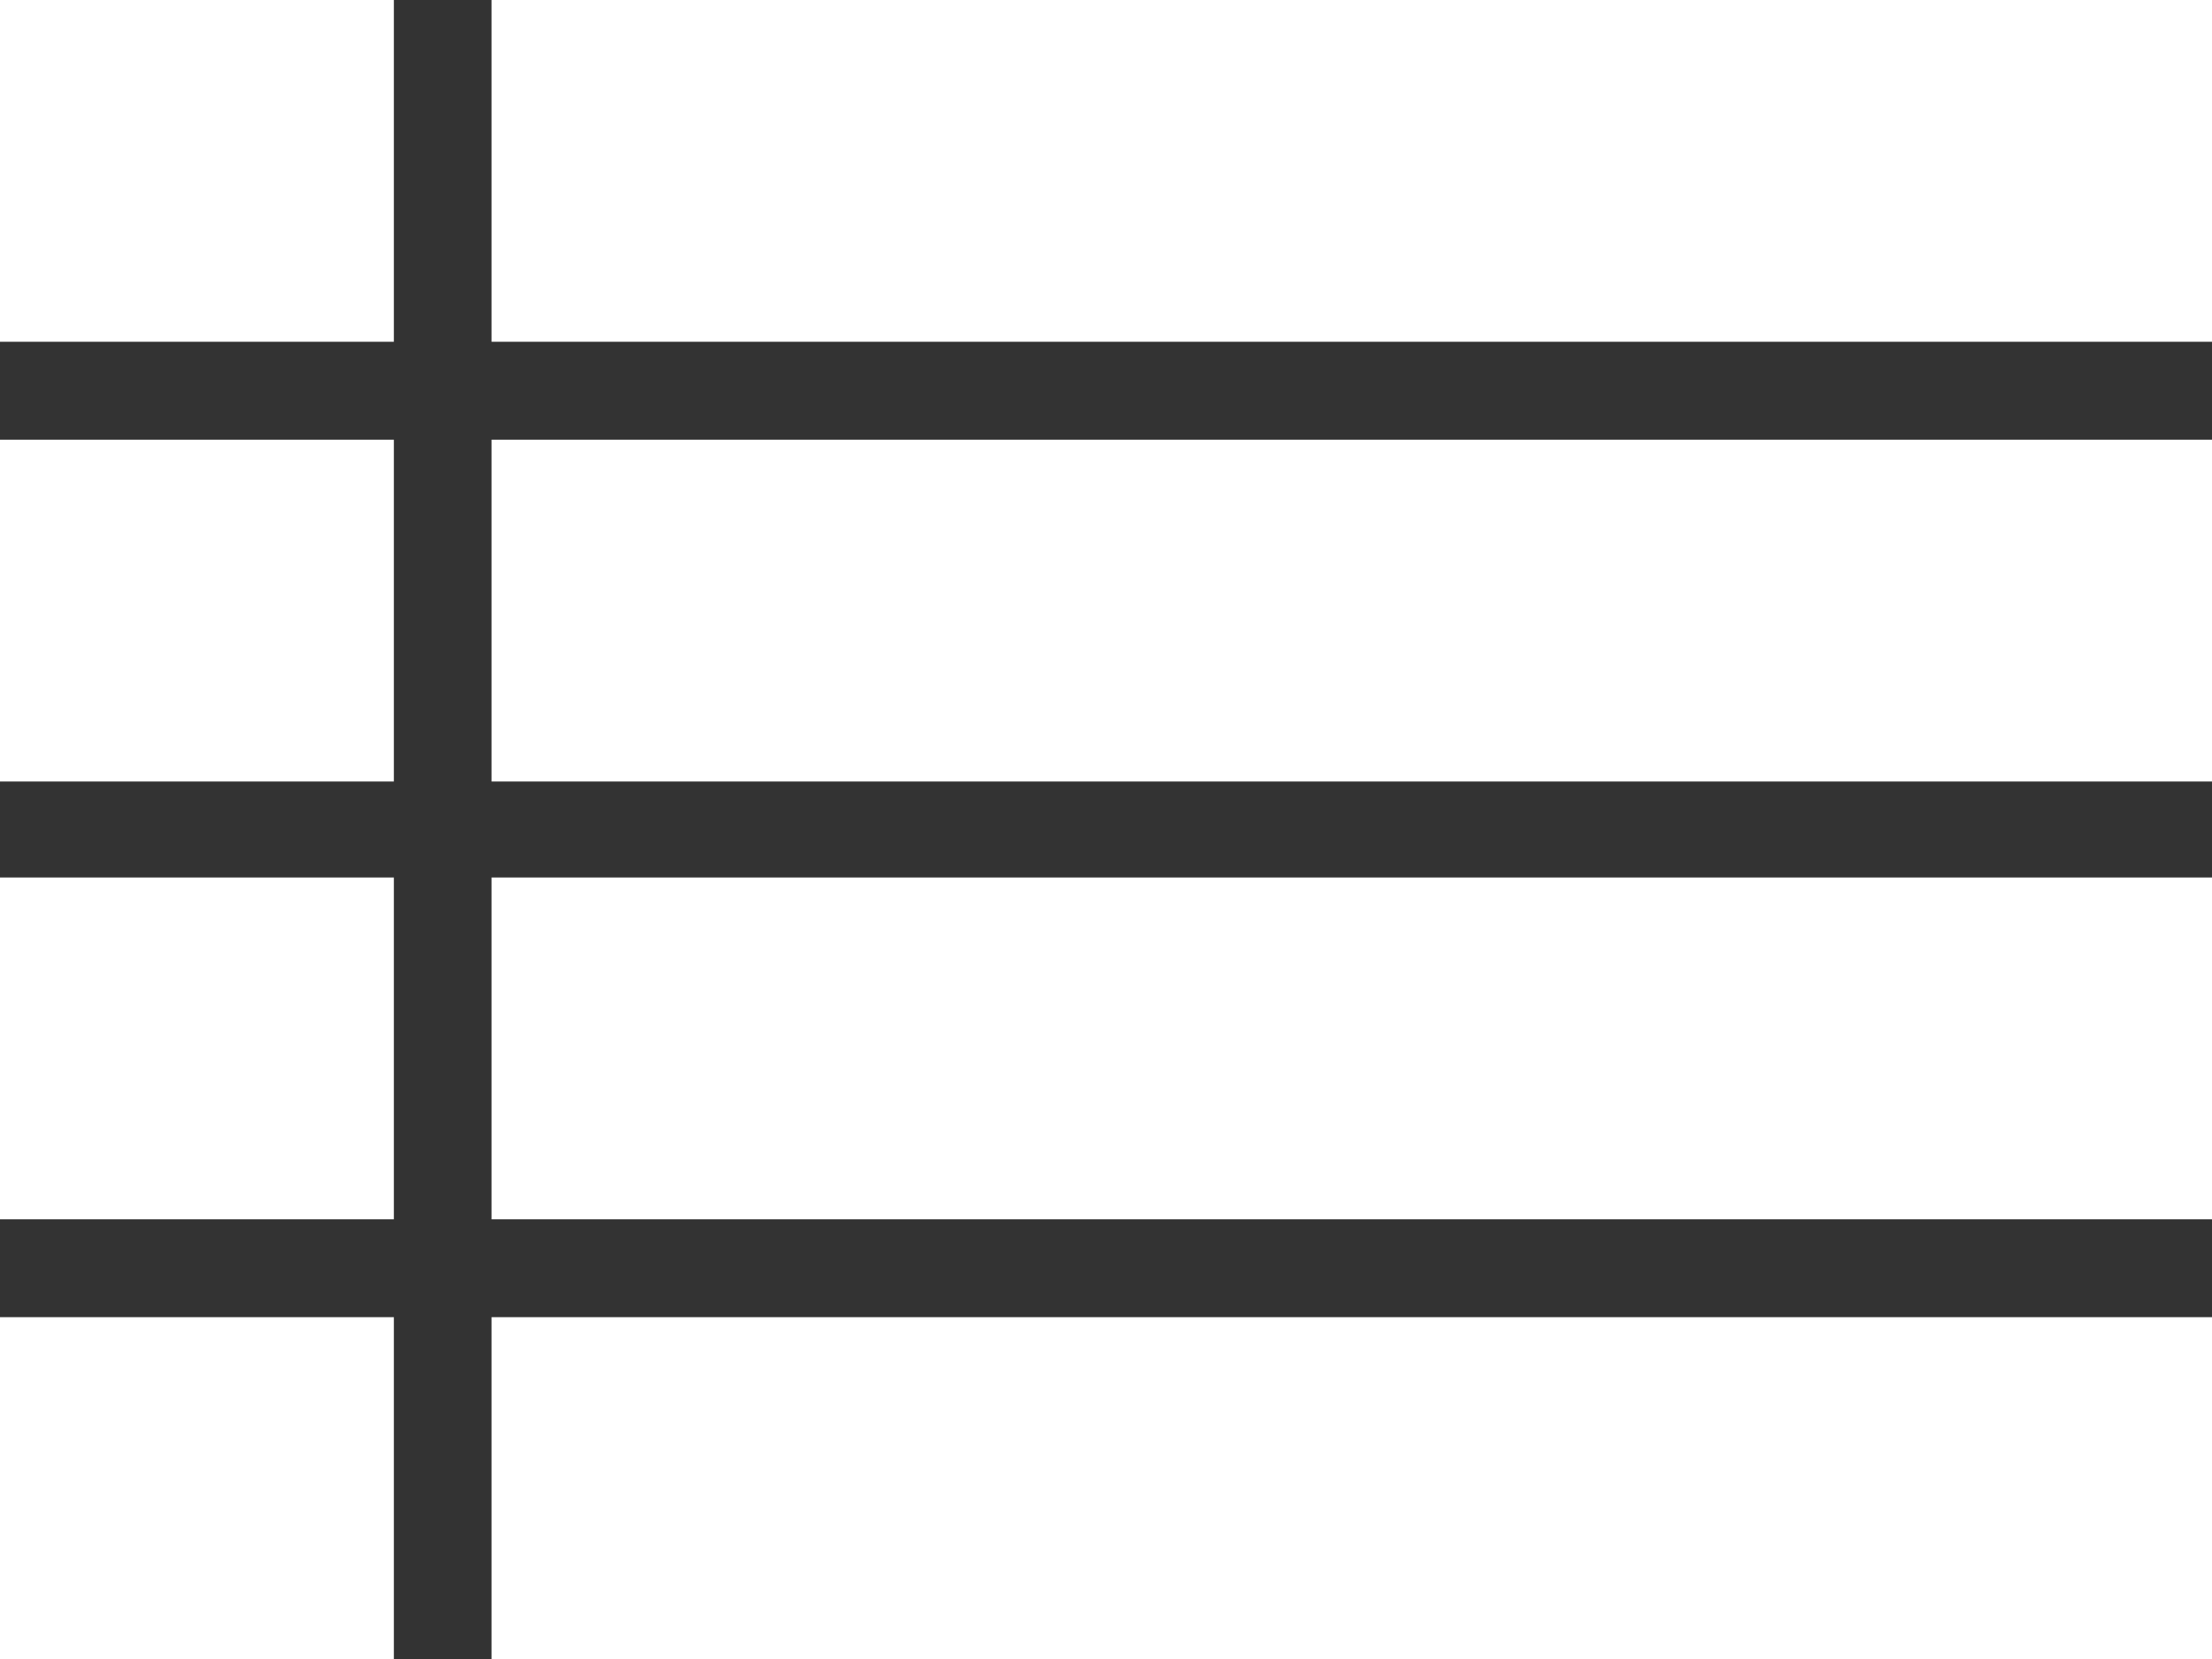
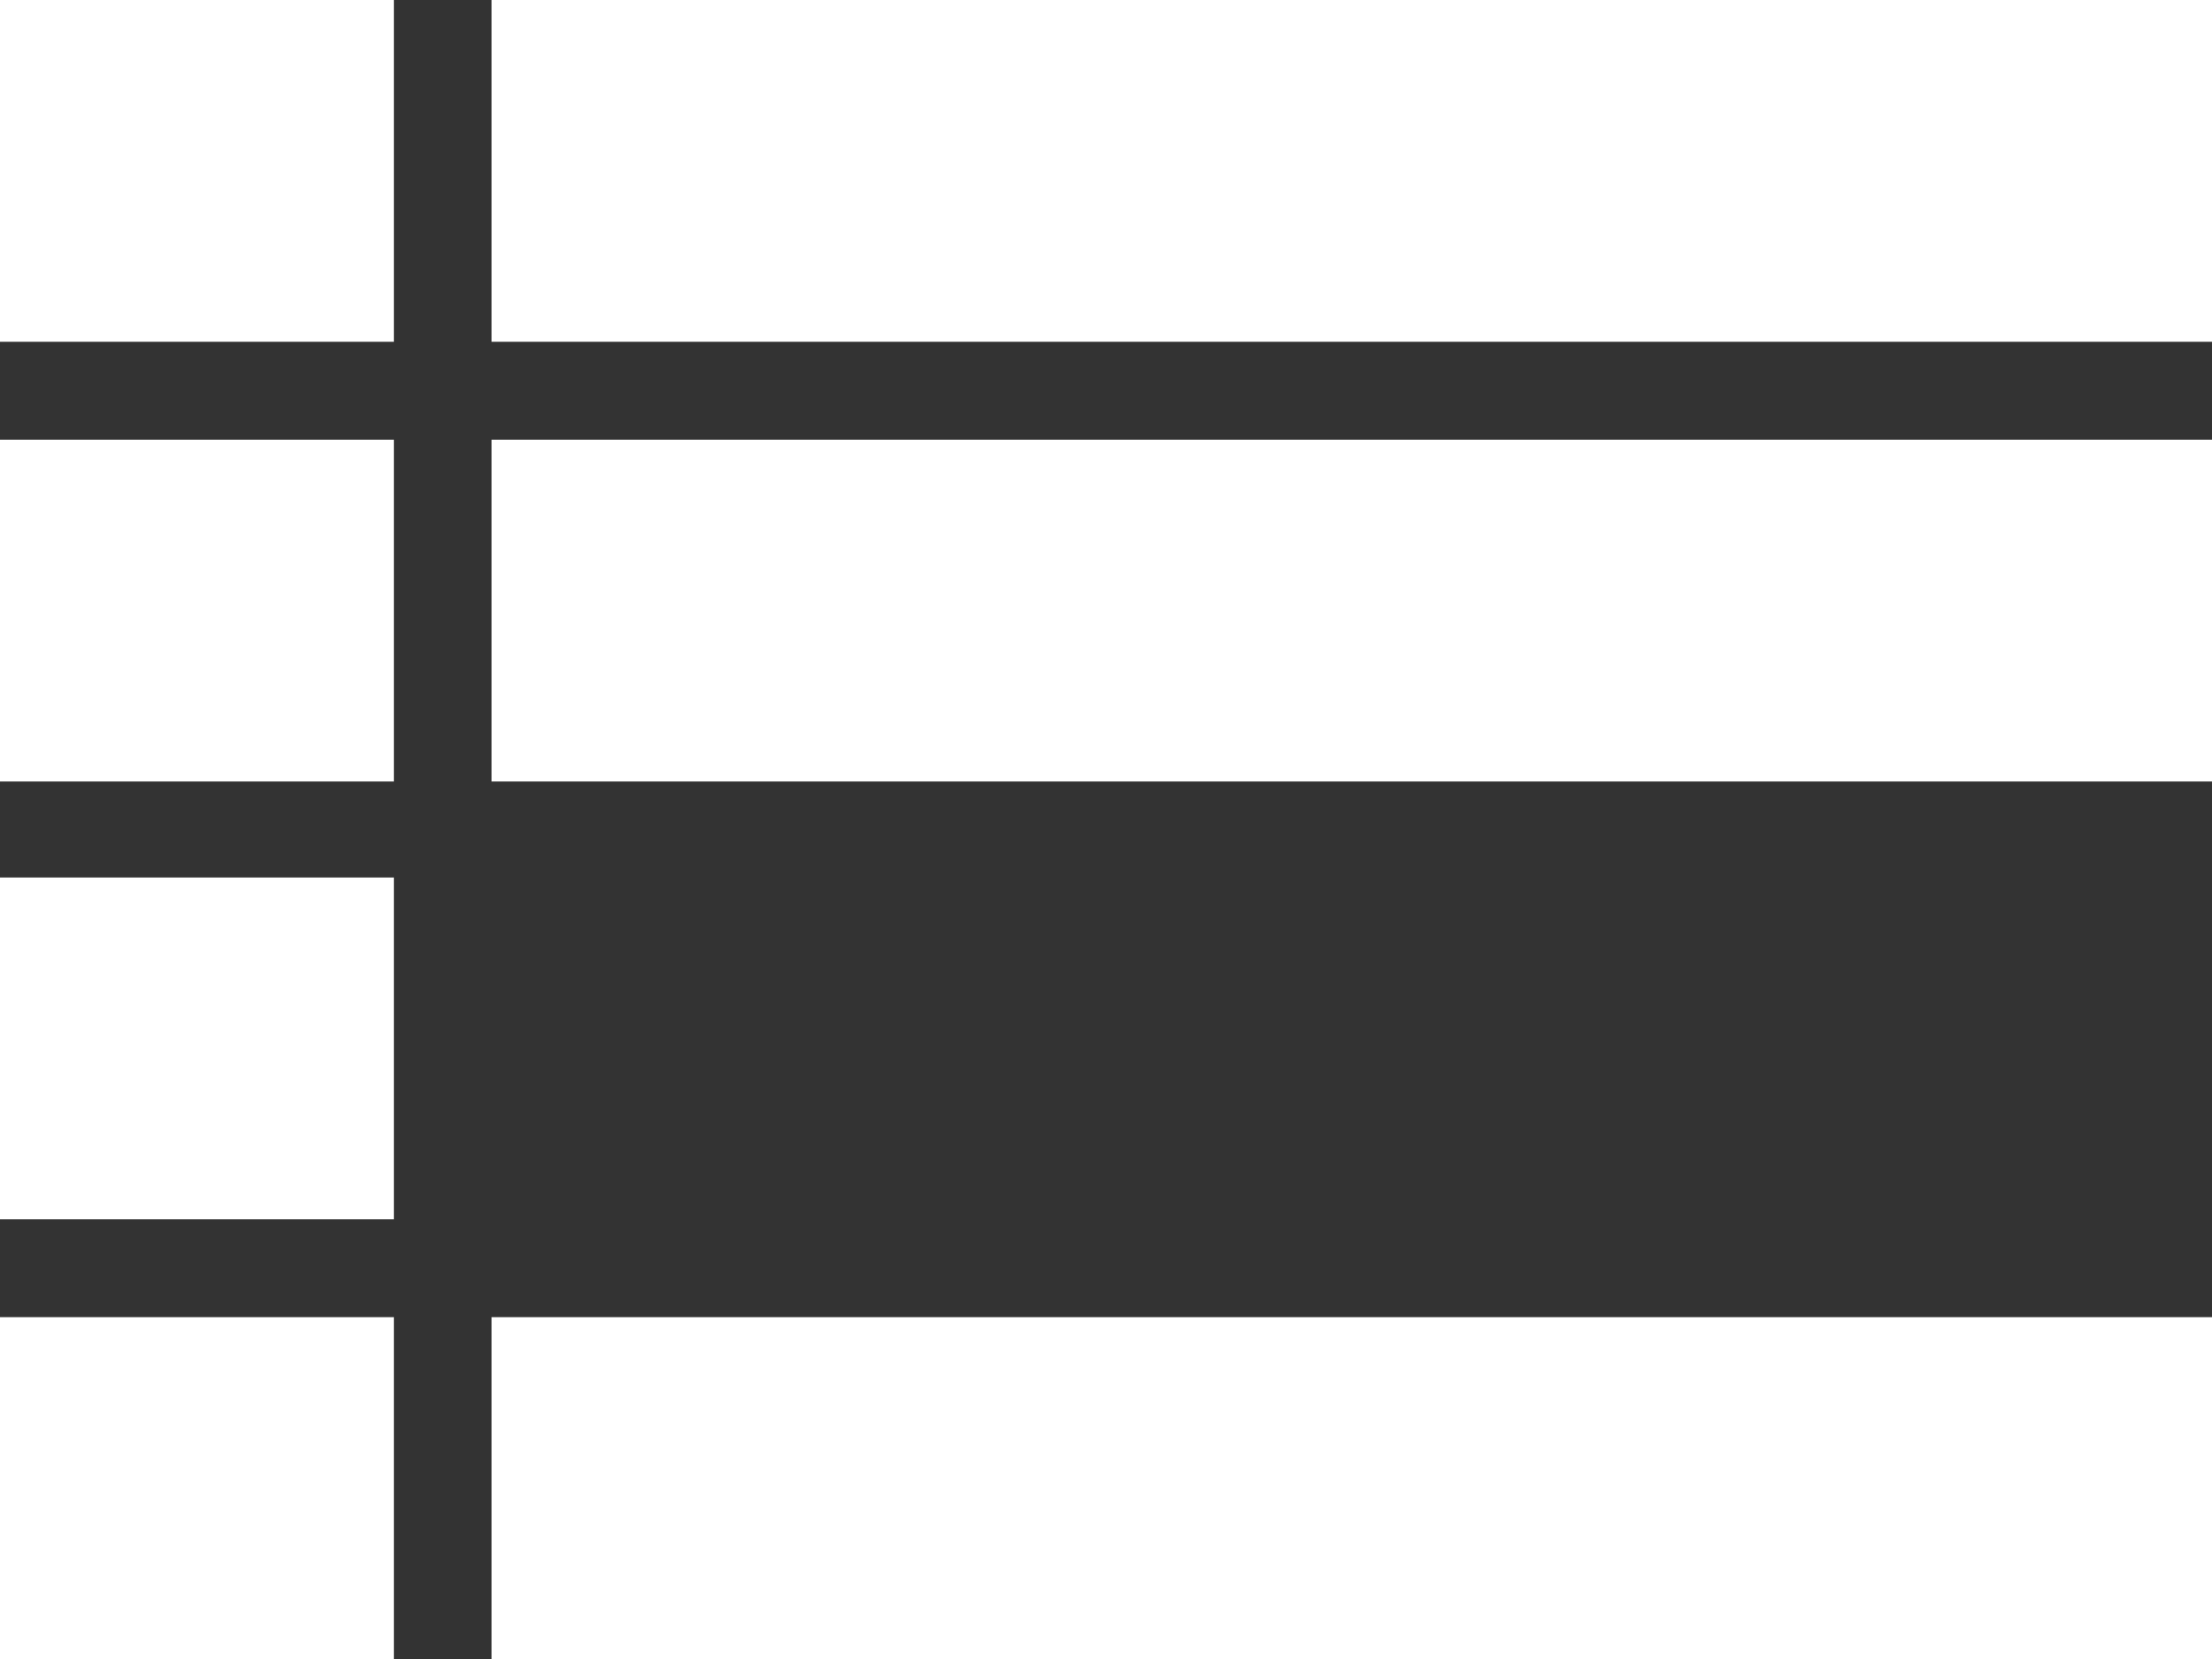
<svg xmlns="http://www.w3.org/2000/svg" width="36" height="27" viewBox="0 0 36 27">
  <rect x="0" y="0" width="36" height="27" fill="#333333" stroke="none" />
  <defs>
    <style>
      .cls-1 {
        fill: #fff;
        fill-rule: evenodd;
      }
    </style>
  </defs>
-   <path id="Retângulo_502_copiar_4" data-name="Retângulo 502 copiar 4" class="cls-1" d="M1143,911h28v5.562h-28V911Zm0,7.156h28v5.563h-28v-5.563Zm0,7.125h28v5.563h-28v-5.563Zm0,7.156h28V938h-28v-5.563ZM1135,911h6.41v5.562H1135V911Zm0,7.156h6.41v5.563H1135v-5.563Zm0,7.125h6.41v5.563H1135v-5.563Zm0,7.156h6.41V938H1135v-5.563Z" transform="translate(-1135 -911)" />
+   <path id="Retângulo_502_copiar_4" data-name="Retângulo 502 copiar 4" class="cls-1" d="M1143,911h28v5.562h-28V911Zm0,7.156h28v5.563h-28v-5.563Zm0,7.125h28h-28v-5.563Zm0,7.156h28V938h-28v-5.563ZM1135,911h6.41v5.562H1135V911Zm0,7.156h6.41v5.563H1135v-5.563Zm0,7.125h6.41v5.563H1135v-5.563Zm0,7.156h6.41V938H1135v-5.563Z" transform="translate(-1135 -911)" />
</svg>